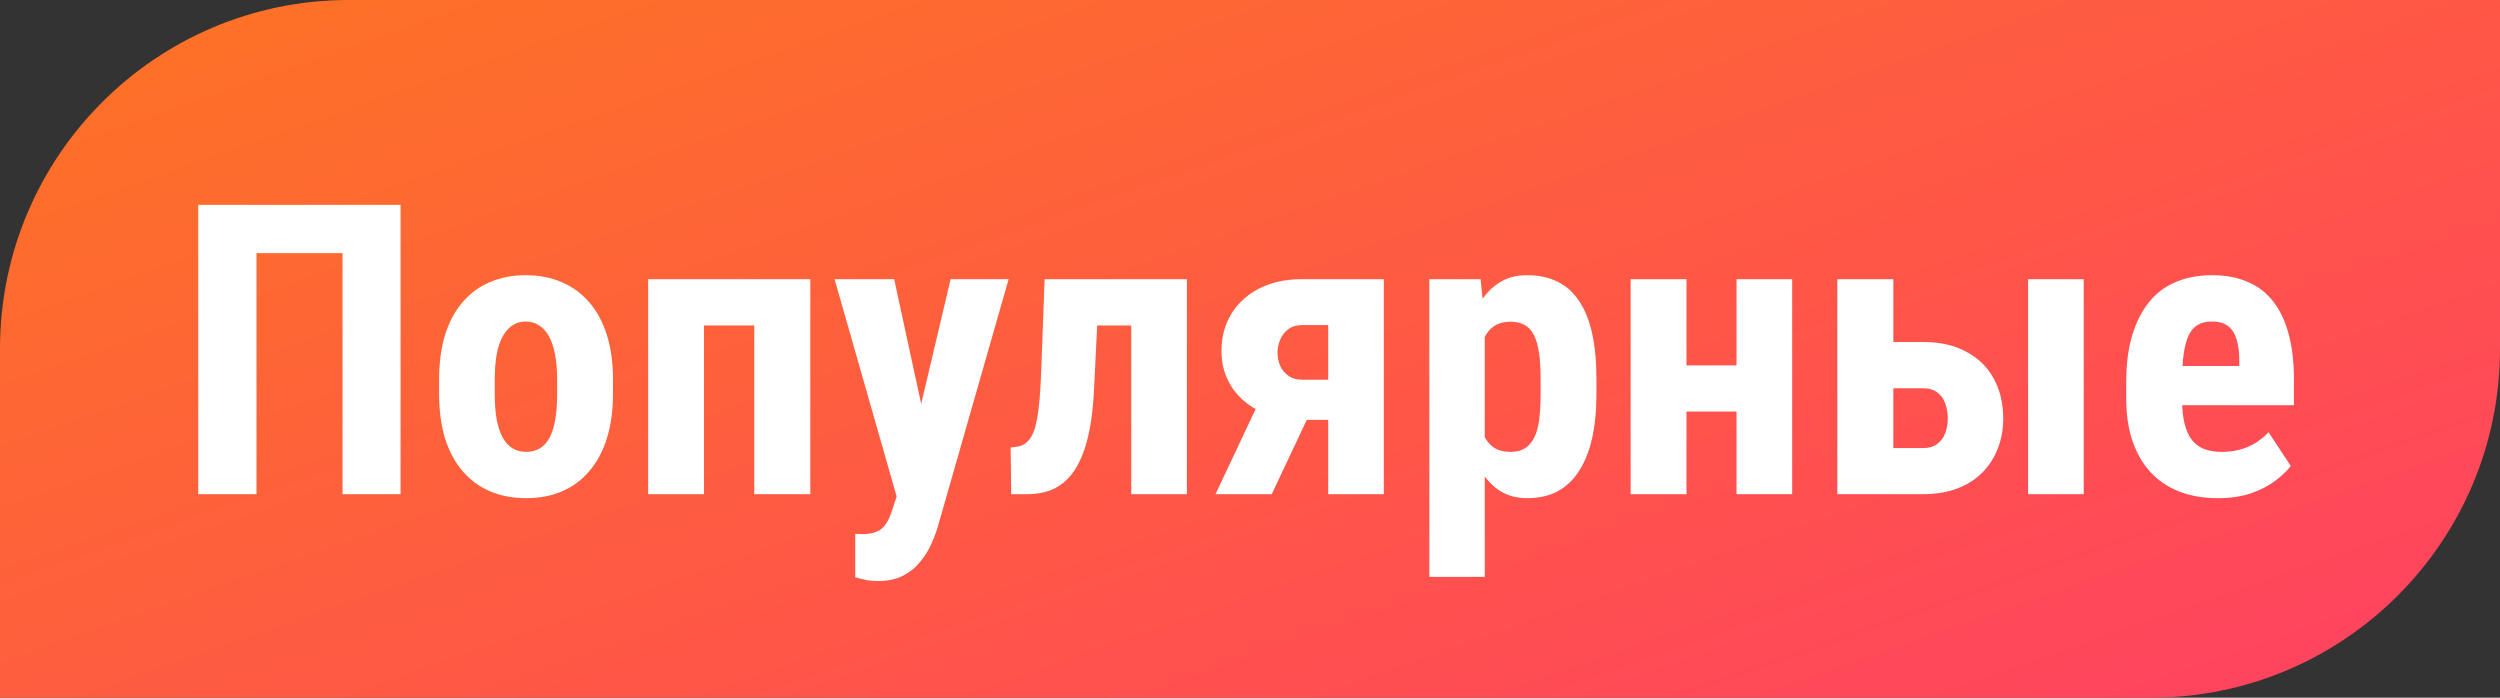
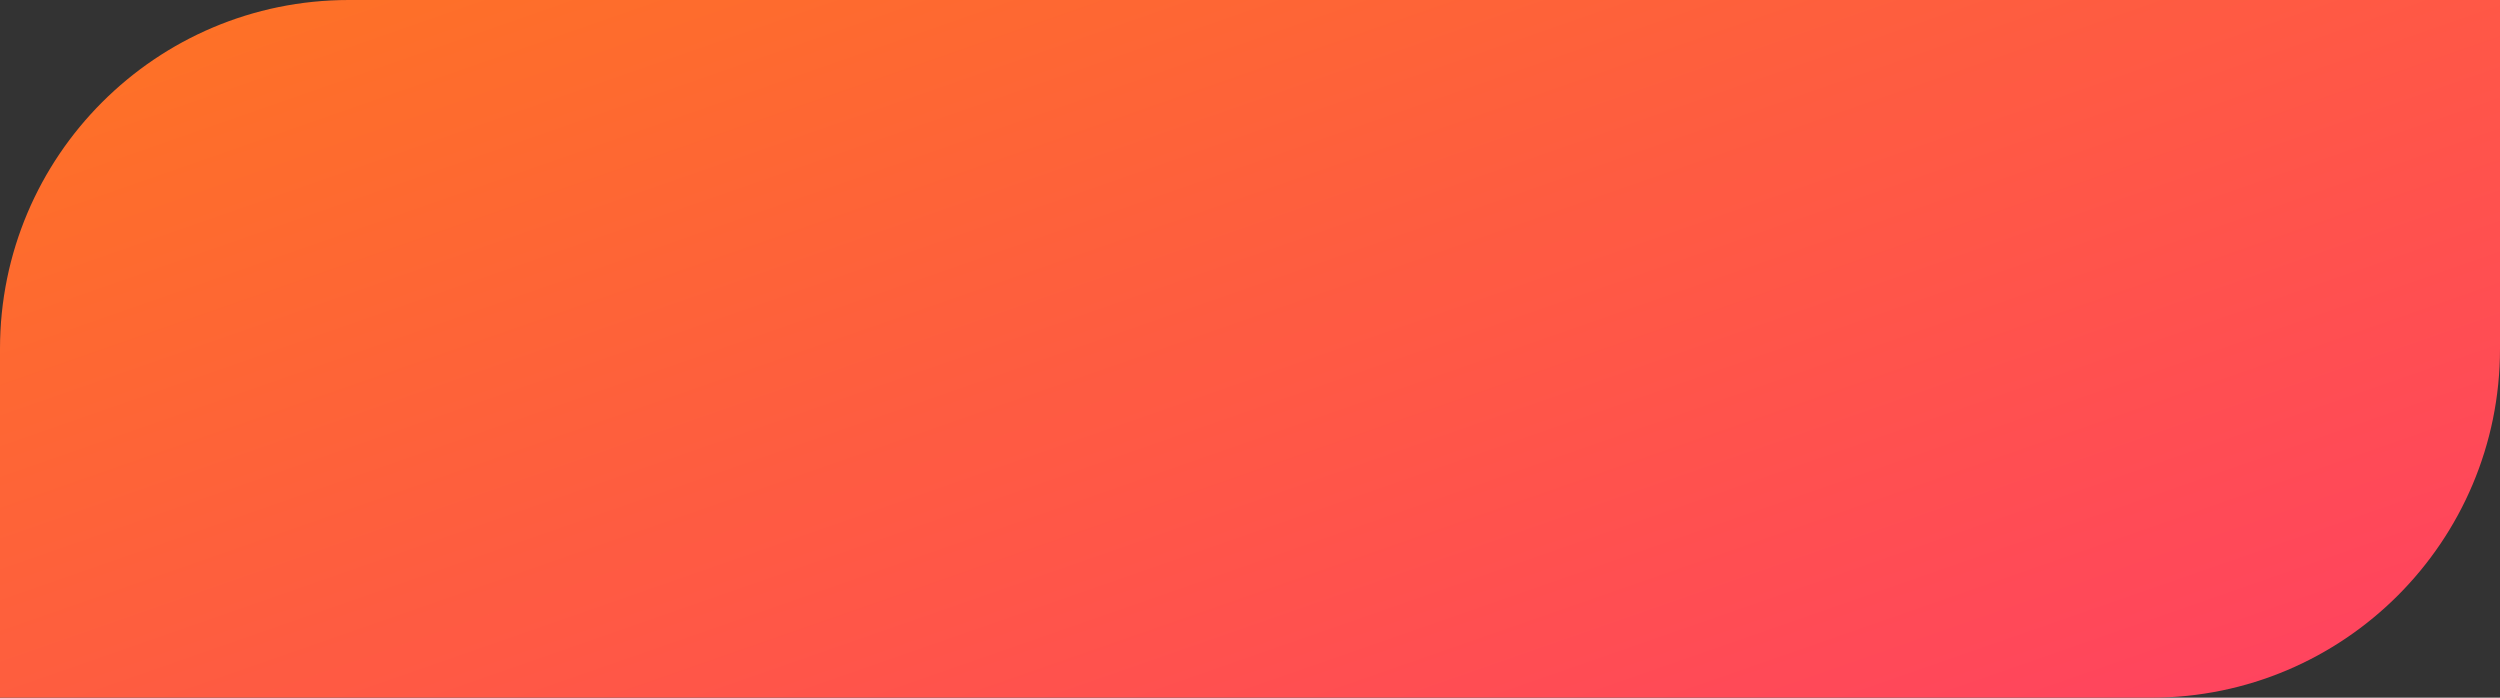
<svg xmlns="http://www.w3.org/2000/svg" width="86" height="24" viewBox="0 0 86 24" fill="none">
  <rect x="0" y="0" width="86" height="24" fill="#333333" stroke="none" />
  <path d="M0 12C0 5.373 5.373 0 12 0H86V12C86 18.627 80.627 24 74 24H0V12Z" fill="url(#paint0_linear_275_46498)" />
-   <path d="M13.779 7.047V17H11.783V8.708H8.823V17H6.82V7.047H13.779ZM15.105 13.555V13.056C15.105 12.477 15.174 11.964 15.31 11.518C15.452 11.071 15.652 10.697 15.912 10.396C16.172 10.091 16.484 9.861 16.849 9.706C17.218 9.547 17.63 9.467 18.086 9.467C18.546 9.467 18.959 9.547 19.323 9.706C19.692 9.861 20.007 10.091 20.267 10.396C20.531 10.697 20.734 11.071 20.875 11.518C21.016 11.964 21.087 12.477 21.087 13.056V13.555C21.087 14.129 21.016 14.639 20.875 15.086C20.734 15.533 20.531 15.909 20.267 16.214C20.007 16.519 19.695 16.749 19.33 16.904C18.965 17.059 18.555 17.137 18.1 17.137C17.644 17.137 17.231 17.059 16.862 16.904C16.498 16.749 16.183 16.519 15.919 16.214C15.655 15.909 15.452 15.533 15.31 15.086C15.174 14.639 15.105 14.129 15.105 13.555ZM17.02 13.056V13.555C17.02 13.896 17.042 14.193 17.088 14.443C17.138 14.694 17.209 14.901 17.3 15.065C17.395 15.229 17.509 15.35 17.642 15.428C17.774 15.505 17.926 15.544 18.1 15.544C18.273 15.544 18.428 15.505 18.564 15.428C18.701 15.35 18.813 15.229 18.899 15.065C18.991 14.901 19.057 14.694 19.098 14.443C19.143 14.193 19.166 13.896 19.166 13.555V13.056C19.166 12.723 19.141 12.431 19.091 12.181C19.041 11.925 18.97 11.718 18.879 11.559C18.788 11.395 18.674 11.271 18.537 11.19C18.405 11.103 18.255 11.06 18.086 11.06C17.917 11.06 17.767 11.103 17.635 11.19C17.507 11.271 17.395 11.395 17.3 11.559C17.209 11.718 17.138 11.925 17.088 12.181C17.042 12.431 17.02 12.723 17.02 13.056ZM26.453 9.604V11.196H23.698V9.604H26.453ZM24.218 9.604V17H22.297V9.604H24.218ZM27.875 9.604V17H25.947V9.604H27.875ZM31.156 16.152L32.701 9.604H34.697L32.264 18.107C32.209 18.294 32.134 18.495 32.038 18.709C31.942 18.928 31.815 19.133 31.655 19.324C31.5 19.52 31.304 19.68 31.067 19.803C30.83 19.926 30.546 19.987 30.213 19.987C30.044 19.987 29.908 19.976 29.803 19.953C29.703 19.935 29.575 19.903 29.42 19.857V18.367C29.461 18.367 29.5 18.367 29.536 18.367C29.577 18.372 29.616 18.374 29.652 18.374C29.866 18.374 30.037 18.344 30.165 18.285C30.293 18.23 30.395 18.144 30.473 18.025C30.555 17.907 30.623 17.759 30.678 17.581L31.156 16.152ZM30.76 9.604L31.908 14.908L32.168 17.068L30.876 17.191L28.709 9.604H30.76ZM39.4 9.604V11.196H36.406V9.604H39.4ZM40.829 9.604V17H38.915V9.604H40.829ZM35.935 9.604H37.821L37.637 13.356C37.614 13.885 37.564 14.352 37.486 14.758C37.409 15.163 37.304 15.51 37.172 15.797C37.044 16.079 36.892 16.31 36.714 16.487C36.536 16.665 36.333 16.795 36.105 16.877C35.878 16.959 35.627 17 35.353 17H34.786L34.766 15.394L34.984 15.366C35.098 15.352 35.199 15.312 35.285 15.243C35.376 15.175 35.454 15.075 35.518 14.942C35.581 14.81 35.632 14.642 35.668 14.437C35.709 14.231 35.741 13.99 35.764 13.712C35.786 13.434 35.805 13.115 35.818 12.755L35.935 9.604ZM43.563 13.288H45.498L43.748 17H41.813L43.563 13.288ZM44.787 9.604H47.603V17H45.69V11.183H44.787C44.6 11.183 44.443 11.23 44.315 11.326C44.188 11.422 44.094 11.545 44.035 11.695C43.976 11.841 43.946 11.989 43.946 12.14C43.946 12.29 43.976 12.436 44.035 12.577C44.099 12.718 44.195 12.835 44.322 12.926C44.45 13.017 44.607 13.062 44.794 13.062H46.373V14.443H44.794C44.366 14.443 43.98 14.384 43.639 14.266C43.297 14.147 43.005 13.981 42.764 13.767C42.522 13.552 42.338 13.302 42.21 13.015C42.082 12.727 42.019 12.413 42.019 12.071C42.019 11.716 42.082 11.388 42.21 11.087C42.338 10.786 42.522 10.526 42.764 10.308C43.005 10.084 43.295 9.911 43.632 9.788C43.974 9.665 44.359 9.604 44.787 9.604ZM51.076 11.025V19.844H49.169V9.604H50.933L51.076 11.025ZM54.918 13.049V13.541C54.918 14.12 54.868 14.633 54.768 15.079C54.667 15.521 54.517 15.897 54.316 16.207C54.12 16.512 53.874 16.745 53.578 16.904C53.282 17.059 52.935 17.137 52.539 17.137C52.17 17.137 51.851 17.05 51.582 16.877C51.318 16.699 51.094 16.455 50.912 16.145C50.73 15.836 50.584 15.473 50.475 15.059C50.365 14.644 50.281 14.2 50.222 13.726V12.96C50.276 12.454 50.356 11.989 50.461 11.565C50.566 11.137 50.709 10.766 50.892 10.451C51.078 10.137 51.304 9.895 51.568 9.727C51.837 9.553 52.156 9.467 52.525 9.467C52.926 9.467 53.275 9.54 53.571 9.686C53.872 9.831 54.12 10.052 54.316 10.349C54.517 10.64 54.667 11.012 54.768 11.463C54.868 11.914 54.918 12.443 54.918 13.049ZM52.997 13.541V13.049C52.997 12.693 52.979 12.39 52.942 12.14C52.906 11.889 52.847 11.684 52.765 11.524C52.683 11.365 52.575 11.249 52.443 11.176C52.311 11.103 52.149 11.066 51.958 11.066C51.771 11.066 51.607 11.103 51.466 11.176C51.329 11.249 51.217 11.356 51.131 11.497C51.044 11.634 50.978 11.802 50.933 12.003C50.887 12.199 50.862 12.422 50.857 12.673V14.013C50.867 14.309 50.905 14.571 50.974 14.799C51.047 15.027 51.163 15.209 51.322 15.346C51.482 15.478 51.698 15.544 51.972 15.544C52.168 15.544 52.329 15.503 52.457 15.421C52.589 15.339 52.696 15.216 52.778 15.052C52.86 14.888 52.917 14.68 52.949 14.43C52.981 14.179 52.997 13.883 52.997 13.541ZM60.346 12.57V14.156H57.393V12.57H60.346ZM58.015 9.604V17H56.094V9.604H58.015ZM61.651 9.604V17H59.737V9.604H61.651ZM64.427 11.764H66.149C66.733 11.764 67.23 11.875 67.64 12.099C68.054 12.317 68.369 12.625 68.583 13.021C68.802 13.418 68.911 13.876 68.911 14.396C68.911 14.774 68.847 15.122 68.72 15.441C68.597 15.756 68.417 16.032 68.18 16.269C67.947 16.501 67.66 16.681 67.318 16.809C66.977 16.936 66.587 17 66.149 17H63.203V9.604H65.131V15.414H66.149C66.355 15.414 66.519 15.366 66.642 15.271C66.769 15.175 66.86 15.052 66.915 14.901C66.974 14.746 67.004 14.578 67.004 14.396C67.004 14.204 66.974 14.031 66.915 13.876C66.86 13.716 66.769 13.591 66.642 13.5C66.519 13.404 66.355 13.356 66.149 13.356H64.427V11.764ZM71.68 9.604V17H69.766V9.604H71.68ZM76.301 17.137C75.795 17.137 75.346 17.059 74.954 16.904C74.567 16.749 74.239 16.526 73.97 16.234C73.701 15.938 73.496 15.58 73.355 15.161C73.213 14.742 73.143 14.263 73.143 13.726V13.117C73.143 12.516 73.211 11.989 73.348 11.538C73.484 11.082 73.678 10.7 73.929 10.39C74.179 10.08 74.487 9.85 74.852 9.699C75.221 9.544 75.638 9.467 76.103 9.467C76.567 9.467 76.975 9.544 77.326 9.699C77.682 9.85 77.976 10.078 78.208 10.383C78.44 10.684 78.616 11.057 78.734 11.504C78.853 11.95 78.912 12.47 78.912 13.062V13.938H73.956V12.591H77.032V12.42C77.032 12.119 77 11.868 76.936 11.668C76.873 11.463 76.772 11.31 76.636 11.21C76.499 11.11 76.317 11.06 76.089 11.06C75.897 11.06 75.736 11.098 75.603 11.176C75.471 11.253 75.367 11.374 75.289 11.538C75.212 11.702 75.155 11.916 75.118 12.181C75.082 12.44 75.064 12.753 75.064 13.117V13.726C75.064 14.067 75.093 14.354 75.152 14.587C75.212 14.815 75.298 15.002 75.412 15.148C75.531 15.289 75.674 15.391 75.843 15.455C76.011 15.514 76.207 15.544 76.431 15.544C76.768 15.544 77.071 15.485 77.34 15.366C77.613 15.243 77.846 15.077 78.037 14.867L78.803 16.029C78.671 16.203 78.488 16.376 78.256 16.549C78.023 16.722 77.745 16.863 77.422 16.973C77.098 17.082 76.725 17.137 76.301 17.137Z" fill="white" />
  <defs>
    <linearGradient id="paint0_linear_275_46498" x1="4.3" y1="-1.5" x2="21.094" y2="46.642" gradientUnits="userSpaceOnUse">
      <stop stop-color="#FE7423" />
      <stop offset="1" stop-color="#FF4162" />
    </linearGradient>
  </defs>
</svg>